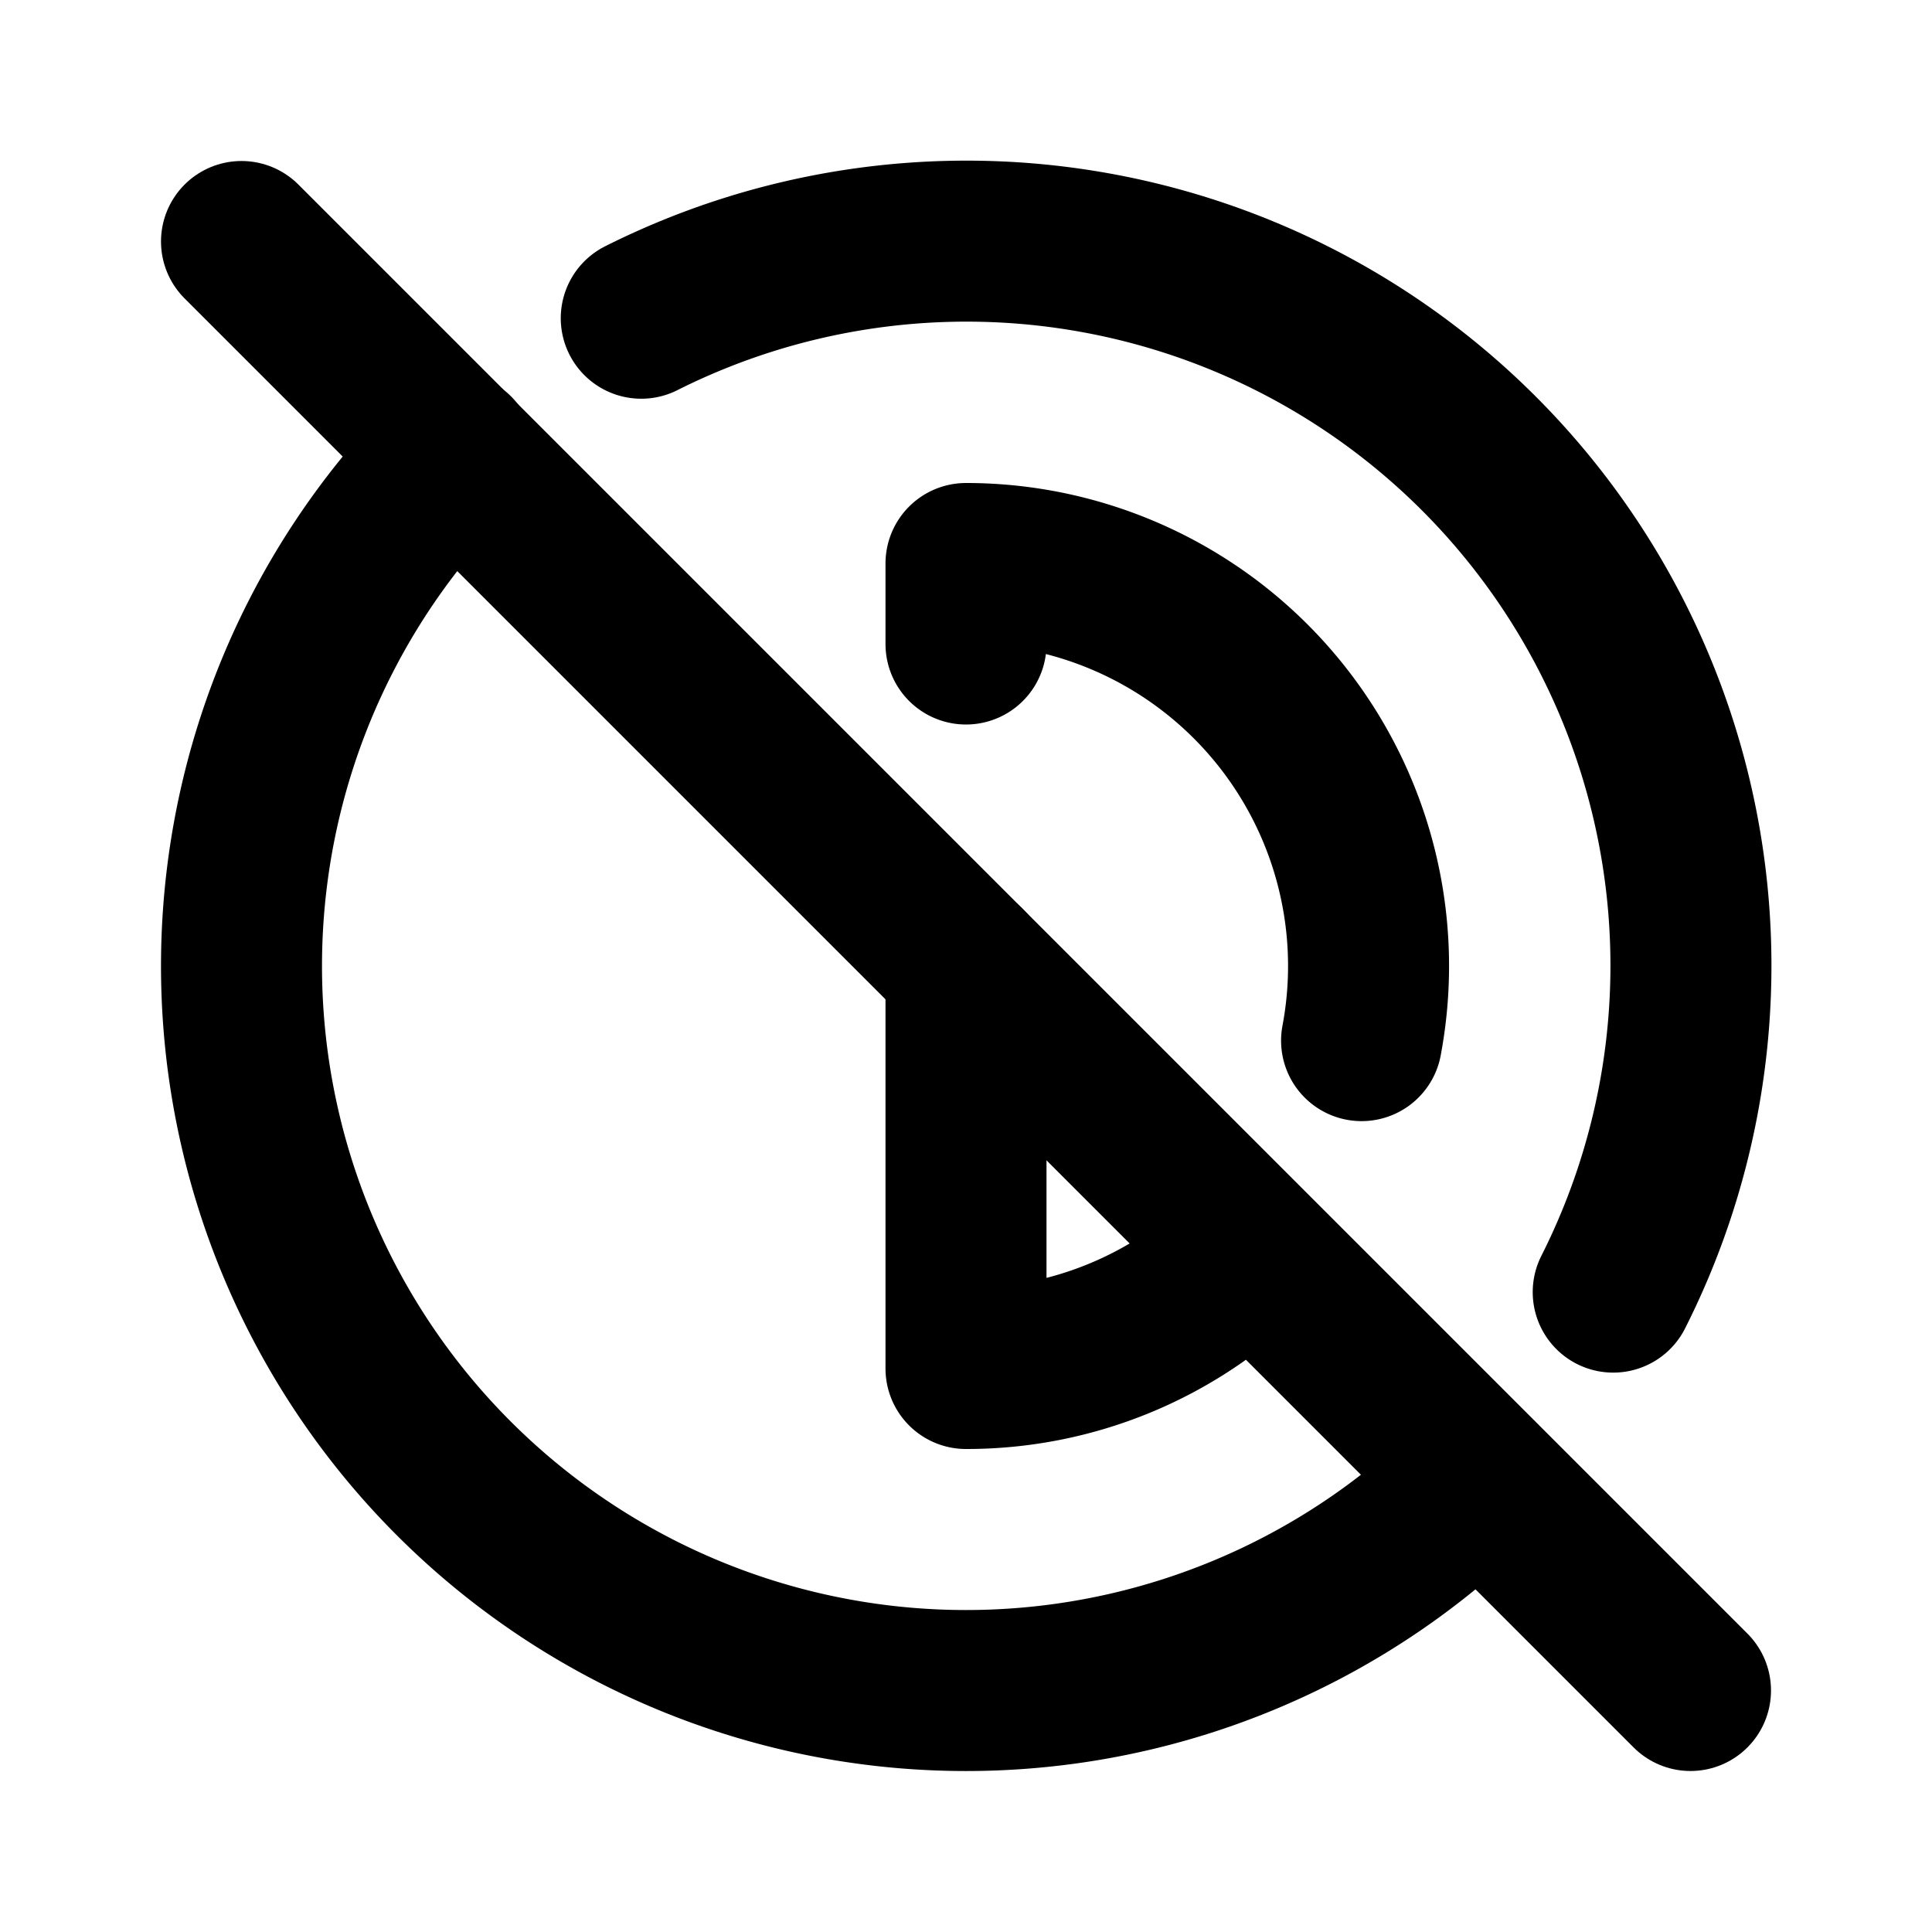
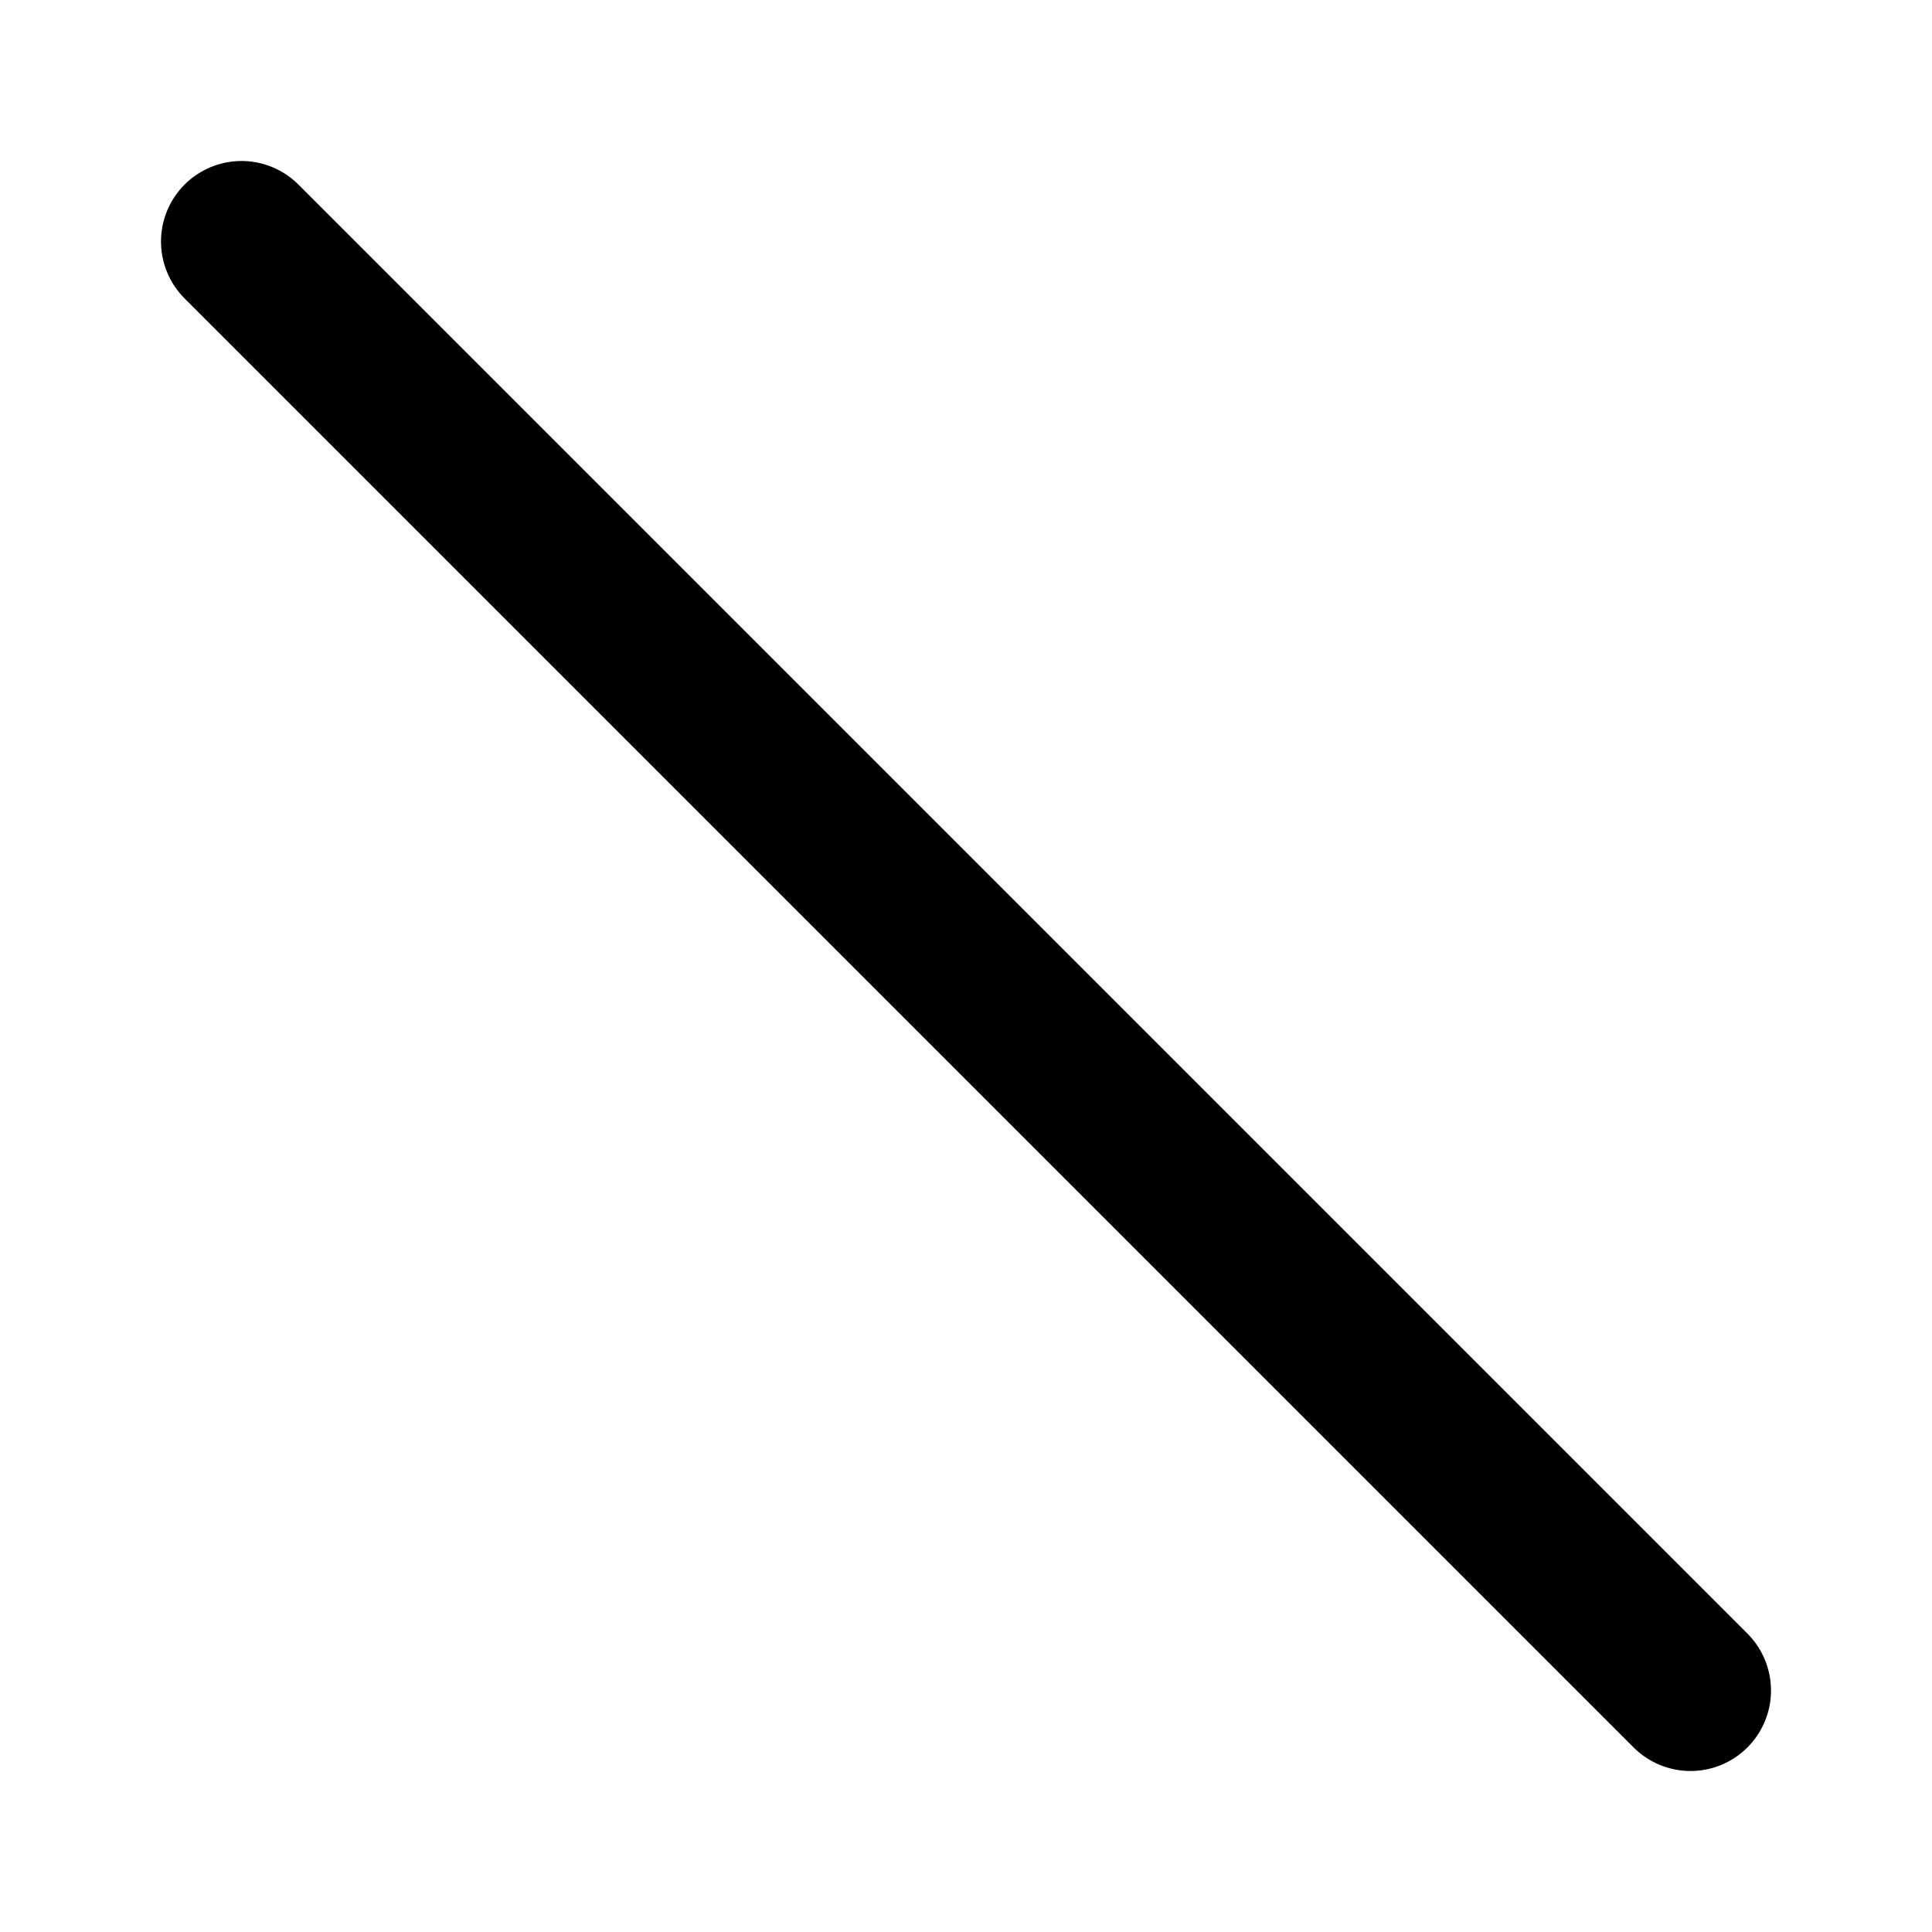
<svg xmlns="http://www.w3.org/2000/svg" class="icon icon-tabler icon-tabler-contrast-off" width="24" height="24" viewBox="0 0 24 24" stroke-width="2" stroke="currentColor" fill="none" stroke-linecap="round" stroke-linejoin="round">
-   <path stroke="none" d="M0 0h24v24H0z" fill="none" />
-   <path d="M12 12v5a4.984 4.984 0 0 0 3.522 -1.45m1.392 -2.623a5 5 0 0 0 -4.914 -5.927v1" />
-   <path d="M5.641 5.631a9 9 0 1 0 12.719 12.738m1.68 -2.318a9 9 0 0 0 -12.074 -12.098" />
  <path d="M3 3l18 18" />
</svg>